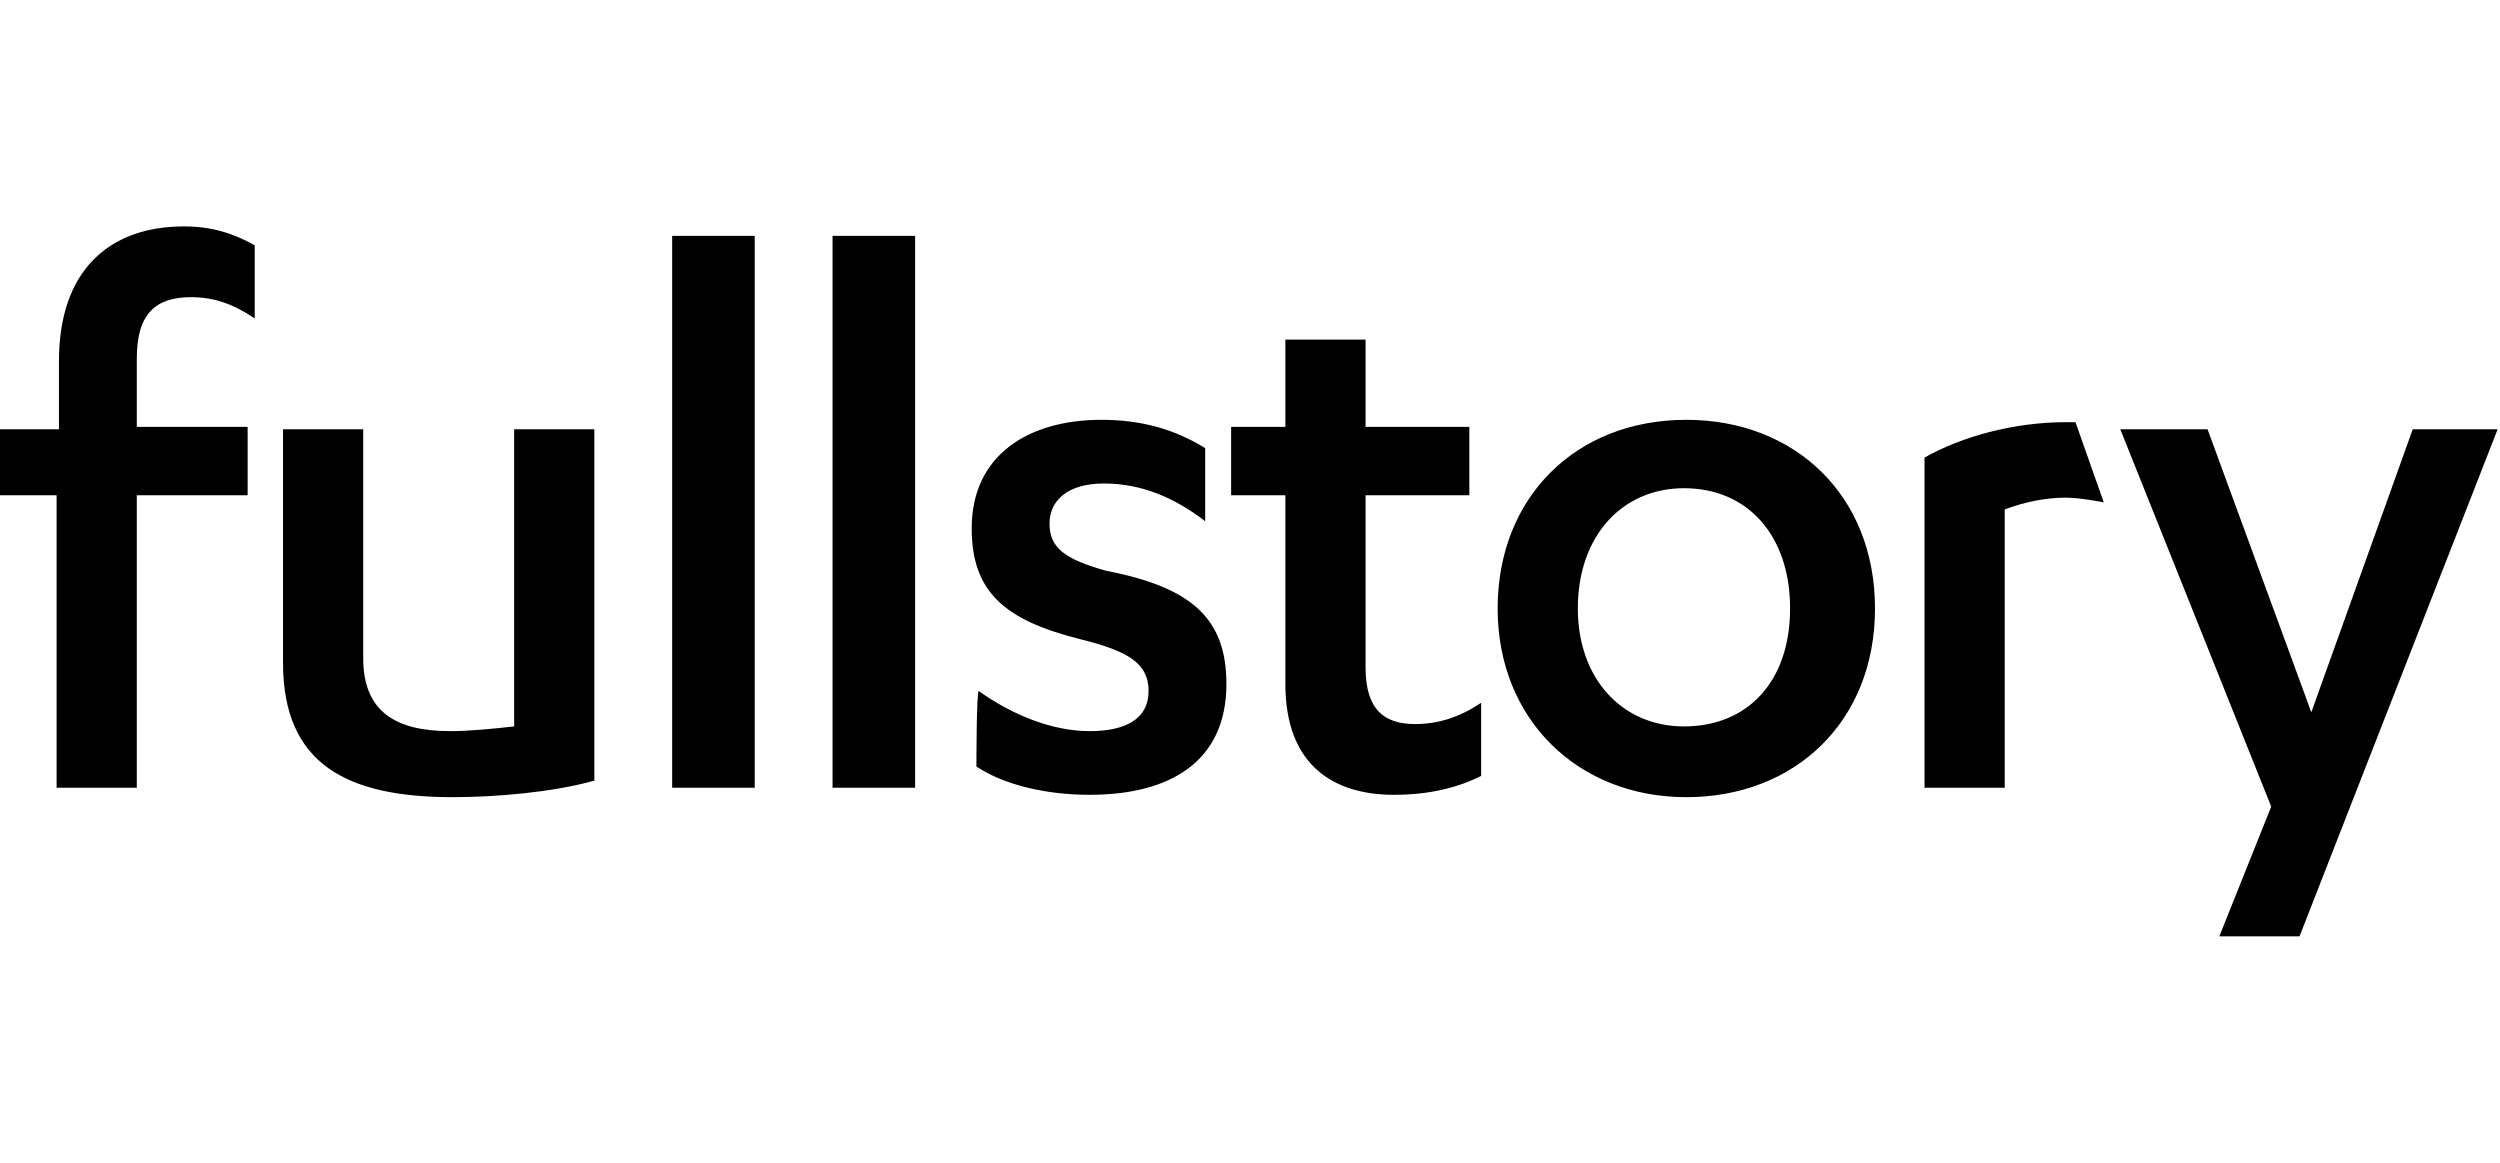
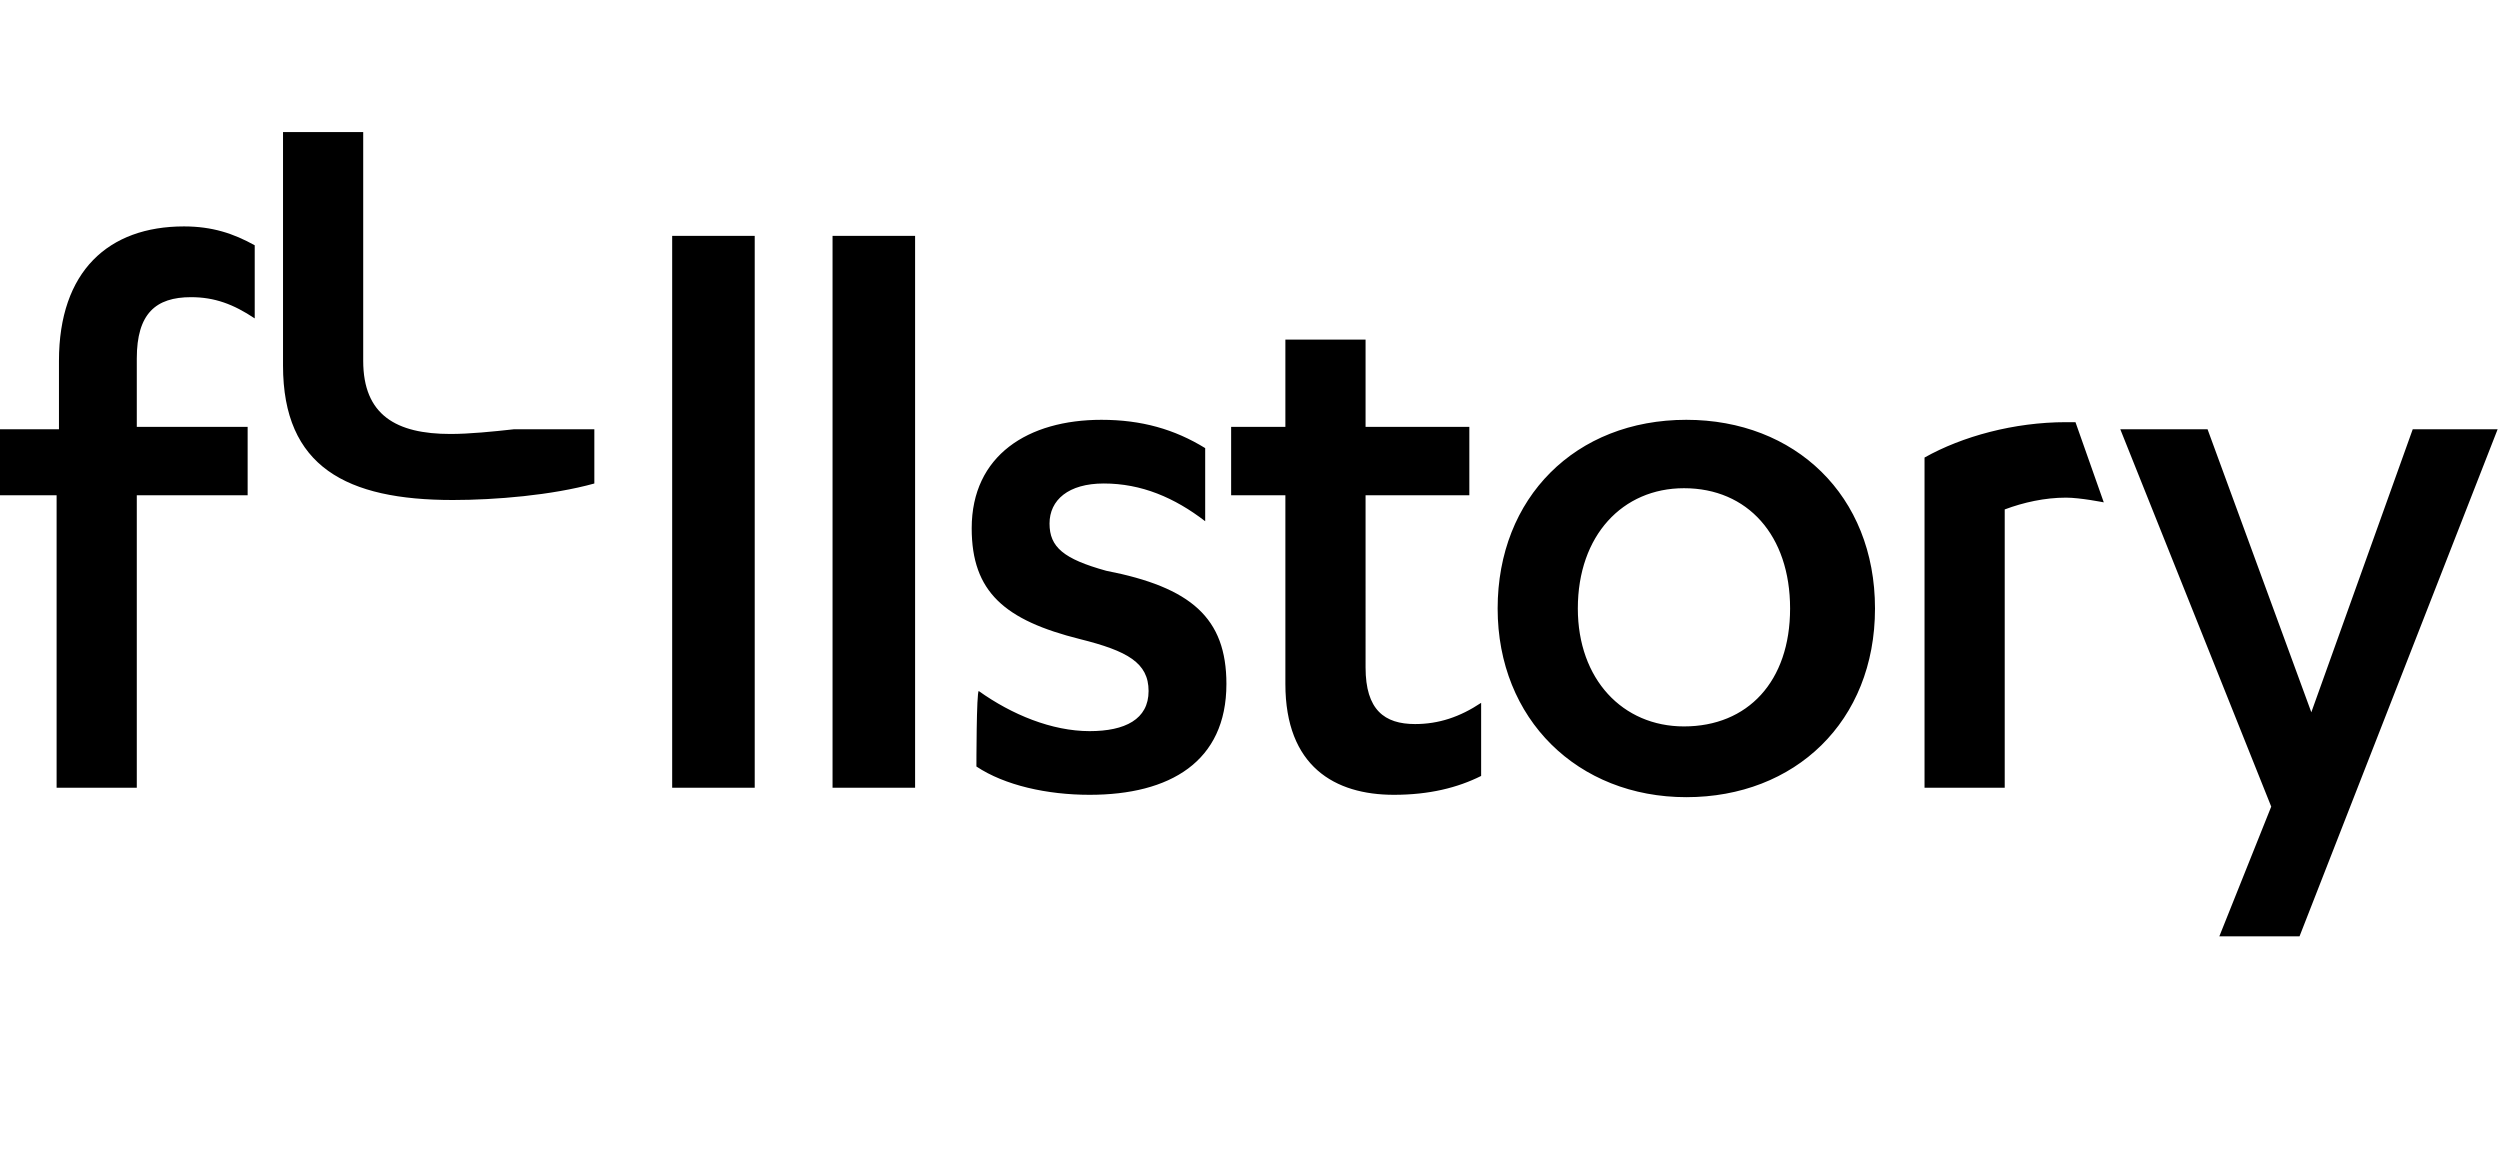
<svg xmlns="http://www.w3.org/2000/svg" xml:space="preserve" style="enable-background:new 0 0 106 49.3;" viewBox="0 0 106 49.3" height="49.3px" width="106px" y="0px" x="0px" id="Layer_1" version="1.1">
  <style type="text/css">
	.st0{fill-rule:evenodd;clip-rule:evenodd;}
</style>
-   <path d="M5.8,21h4.7v-2.9H5.8v-2.9c0-1.9,0.8-2.6,2.3-2.6c1,0,1.8,0.3,2.7,0.9v-3.1C9.9,9.9,9,9.6,7.8,9.6  c-3.2,0-5.3,1.9-5.3,5.7v2.9H0V21h2.4v12.4h3.4V21z M25.2,18.2h-3.4v12.6c-0.9,0.1-1.9,0.2-2.7,0.2c-2.3,0-3.7-0.8-3.7-3.1v-9.7  h-3.4v9.9c0,4.3,2.7,5.7,7.2,5.7c1.8,0,4.2-0.2,6-0.7L25.2,18.2L25.2,18.2z M32,10h-3.5v23.4H32V10z M38.8,10h-3.5v23.4h3.5V10z   M41.4,32.5c1.2,0.8,3,1.2,4.8,1.2c3.4,0,5.8-1.4,5.8-4.7c0-2.8-1.5-4.1-5.1-4.8c-1.8-0.5-2.4-1-2.4-2s0.8-1.7,2.3-1.7  c1.6,0,3,0.6,4.3,1.6V19c-1.3-0.8-2.7-1.2-4.4-1.2c-3.1,0-5.5,1.5-5.5,4.6c0,2.7,1.4,3.9,4.6,4.7c2,0.5,2.9,1,2.9,2.2  c0,1.2-1,1.7-2.5,1.7c-1.6,0-3.3-0.7-4.7-1.7C41.4,29.3,41.4,32.5,41.4,32.5z M52.2,21h2.3v8c0,3.5,2.1,4.7,4.6,4.7  c1.5,0,2.7-0.3,3.7-0.8v-3.1c-0.9,0.6-1.8,0.9-2.8,0.9c-1.3,0-2.1-0.6-2.1-2.4V21h4.4v-2.9h-4.4v-3.7h-3.4v3.7h-2.3V21z M63.5,25.8  c0,4.7,3.4,8,8,8c4.6,0,8-3.2,8-8c0-4.8-3.4-8-8-8C66.8,17.8,63.5,21.1,63.5,25.8z M75.9,25.8c0,3.1-1.8,5-4.5,5c-2.6,0-4.5-2-4.5-5  c0-3.1,1.9-5.1,4.5-5.1C74.1,20.7,75.9,22.7,75.9,25.8L75.9,25.8z M85,21.6c0.8-0.3,1.7-0.5,2.6-0.5c0.6,0,1.6,0.2,1.6,0.2L88,17.9  c0,0-0.2,0-0.4,0c-2.2,0-4.4,0.6-6,1.5v14H85V21.6L85,21.6z M93.6,18.2h-3.7l6.4,16l-2.2,5.5h3.4l8.4-21.5h-3.6l-4.3,12L93.6,18.2  L93.6,18.2z" class="st0" />
+   <path d="M5.8,21h4.7v-2.9H5.8v-2.9c0-1.9,0.8-2.6,2.3-2.6c1,0,1.8,0.3,2.7,0.9v-3.1C9.9,9.9,9,9.6,7.8,9.6  c-3.2,0-5.3,1.9-5.3,5.7v2.9H0V21h2.4v12.4h3.4V21z M25.2,18.2h-3.4c-0.9,0.1-1.9,0.2-2.7,0.2c-2.3,0-3.7-0.8-3.7-3.1v-9.7  h-3.4v9.9c0,4.3,2.7,5.7,7.2,5.7c1.8,0,4.2-0.2,6-0.7L25.2,18.2L25.2,18.2z M32,10h-3.5v23.4H32V10z M38.8,10h-3.5v23.4h3.5V10z   M41.4,32.5c1.2,0.8,3,1.2,4.8,1.2c3.4,0,5.8-1.4,5.8-4.7c0-2.8-1.5-4.1-5.1-4.8c-1.8-0.5-2.4-1-2.4-2s0.8-1.7,2.3-1.7  c1.6,0,3,0.6,4.3,1.6V19c-1.3-0.8-2.7-1.2-4.4-1.2c-3.1,0-5.5,1.5-5.5,4.6c0,2.7,1.4,3.9,4.6,4.7c2,0.5,2.9,1,2.9,2.2  c0,1.2-1,1.7-2.5,1.7c-1.6,0-3.3-0.7-4.7-1.7C41.4,29.3,41.4,32.5,41.4,32.5z M52.2,21h2.3v8c0,3.5,2.1,4.7,4.6,4.7  c1.5,0,2.7-0.3,3.7-0.8v-3.1c-0.9,0.6-1.8,0.9-2.8,0.9c-1.3,0-2.1-0.6-2.1-2.4V21h4.4v-2.9h-4.4v-3.7h-3.4v3.7h-2.3V21z M63.5,25.8  c0,4.7,3.4,8,8,8c4.6,0,8-3.2,8-8c0-4.8-3.4-8-8-8C66.8,17.8,63.5,21.1,63.5,25.8z M75.9,25.8c0,3.1-1.8,5-4.5,5c-2.6,0-4.5-2-4.5-5  c0-3.1,1.9-5.1,4.5-5.1C74.1,20.7,75.9,22.7,75.9,25.8L75.9,25.8z M85,21.6c0.8-0.3,1.7-0.5,2.6-0.5c0.6,0,1.6,0.2,1.6,0.2L88,17.9  c0,0-0.2,0-0.4,0c-2.2,0-4.4,0.6-6,1.5v14H85V21.6L85,21.6z M93.6,18.2h-3.7l6.4,16l-2.2,5.5h3.4l8.4-21.5h-3.6l-4.3,12L93.6,18.2  L93.6,18.2z" class="st0" />
</svg>